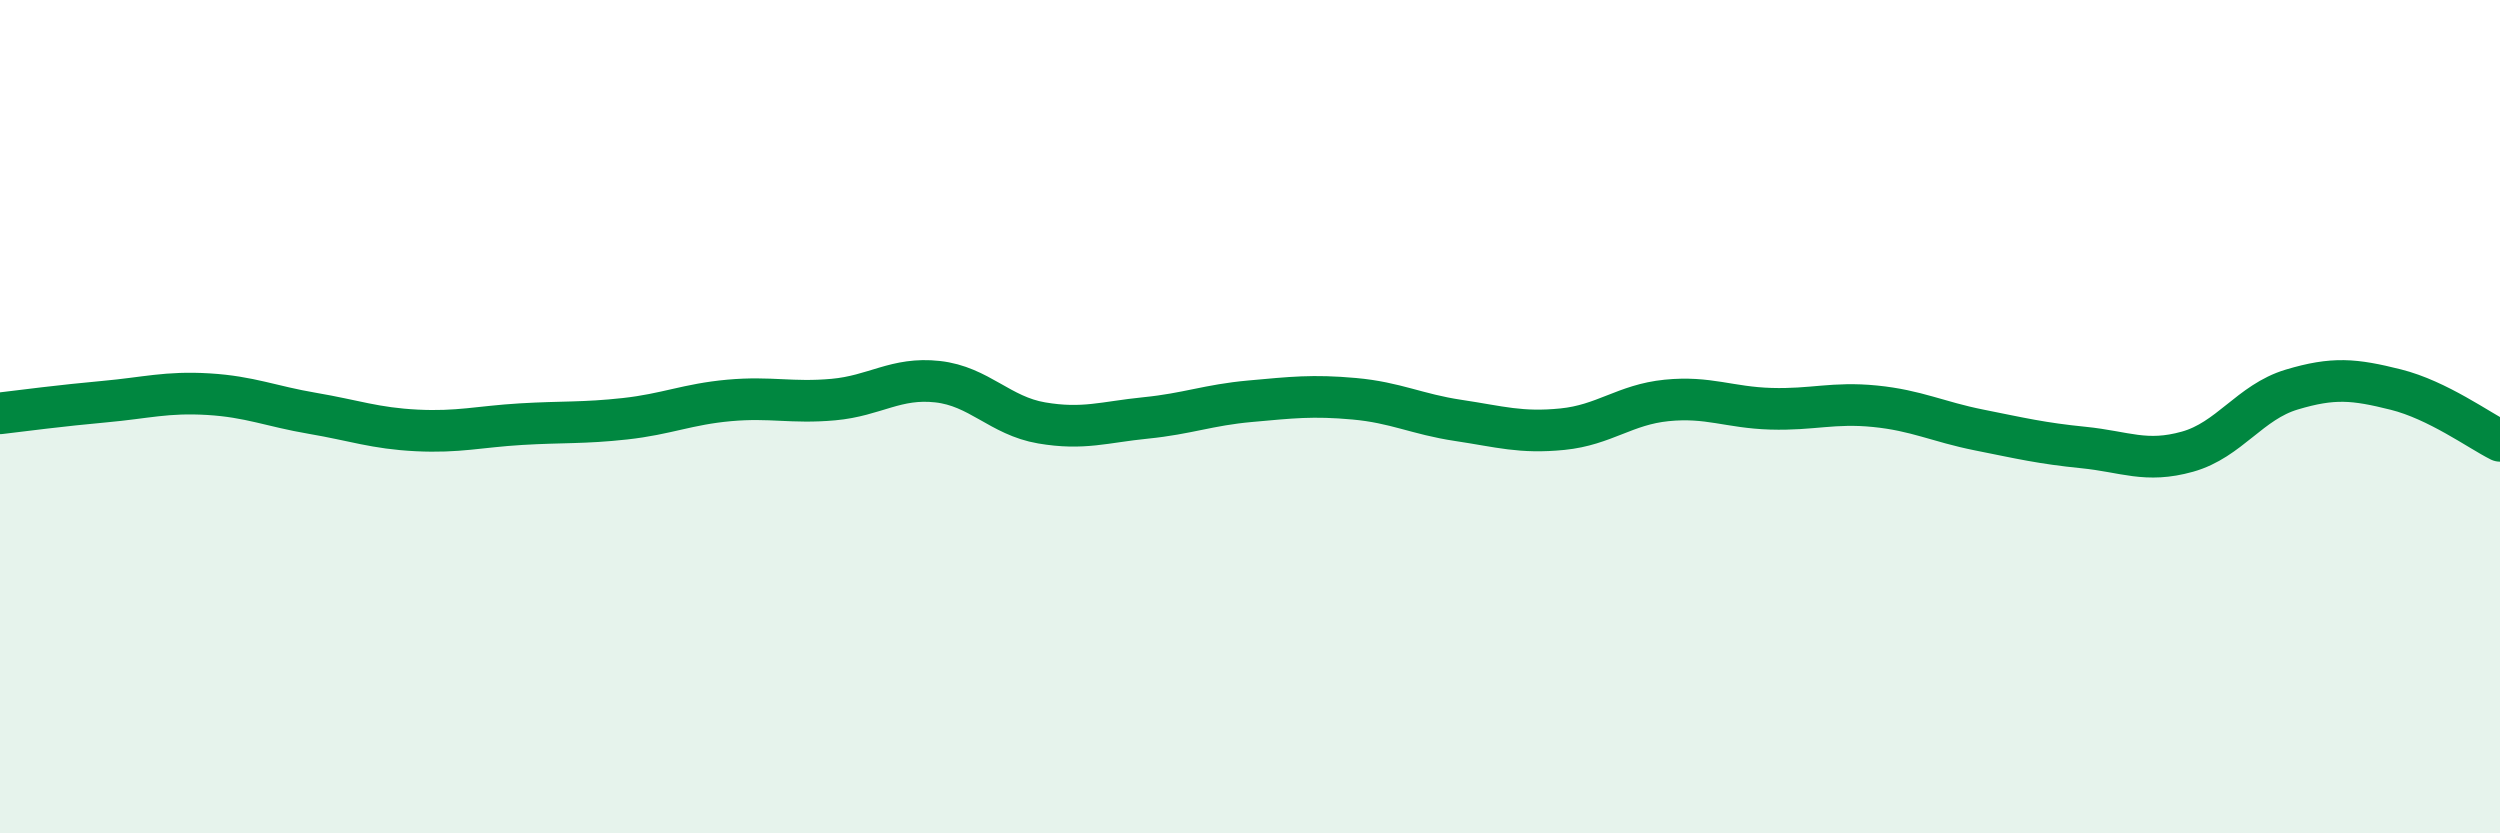
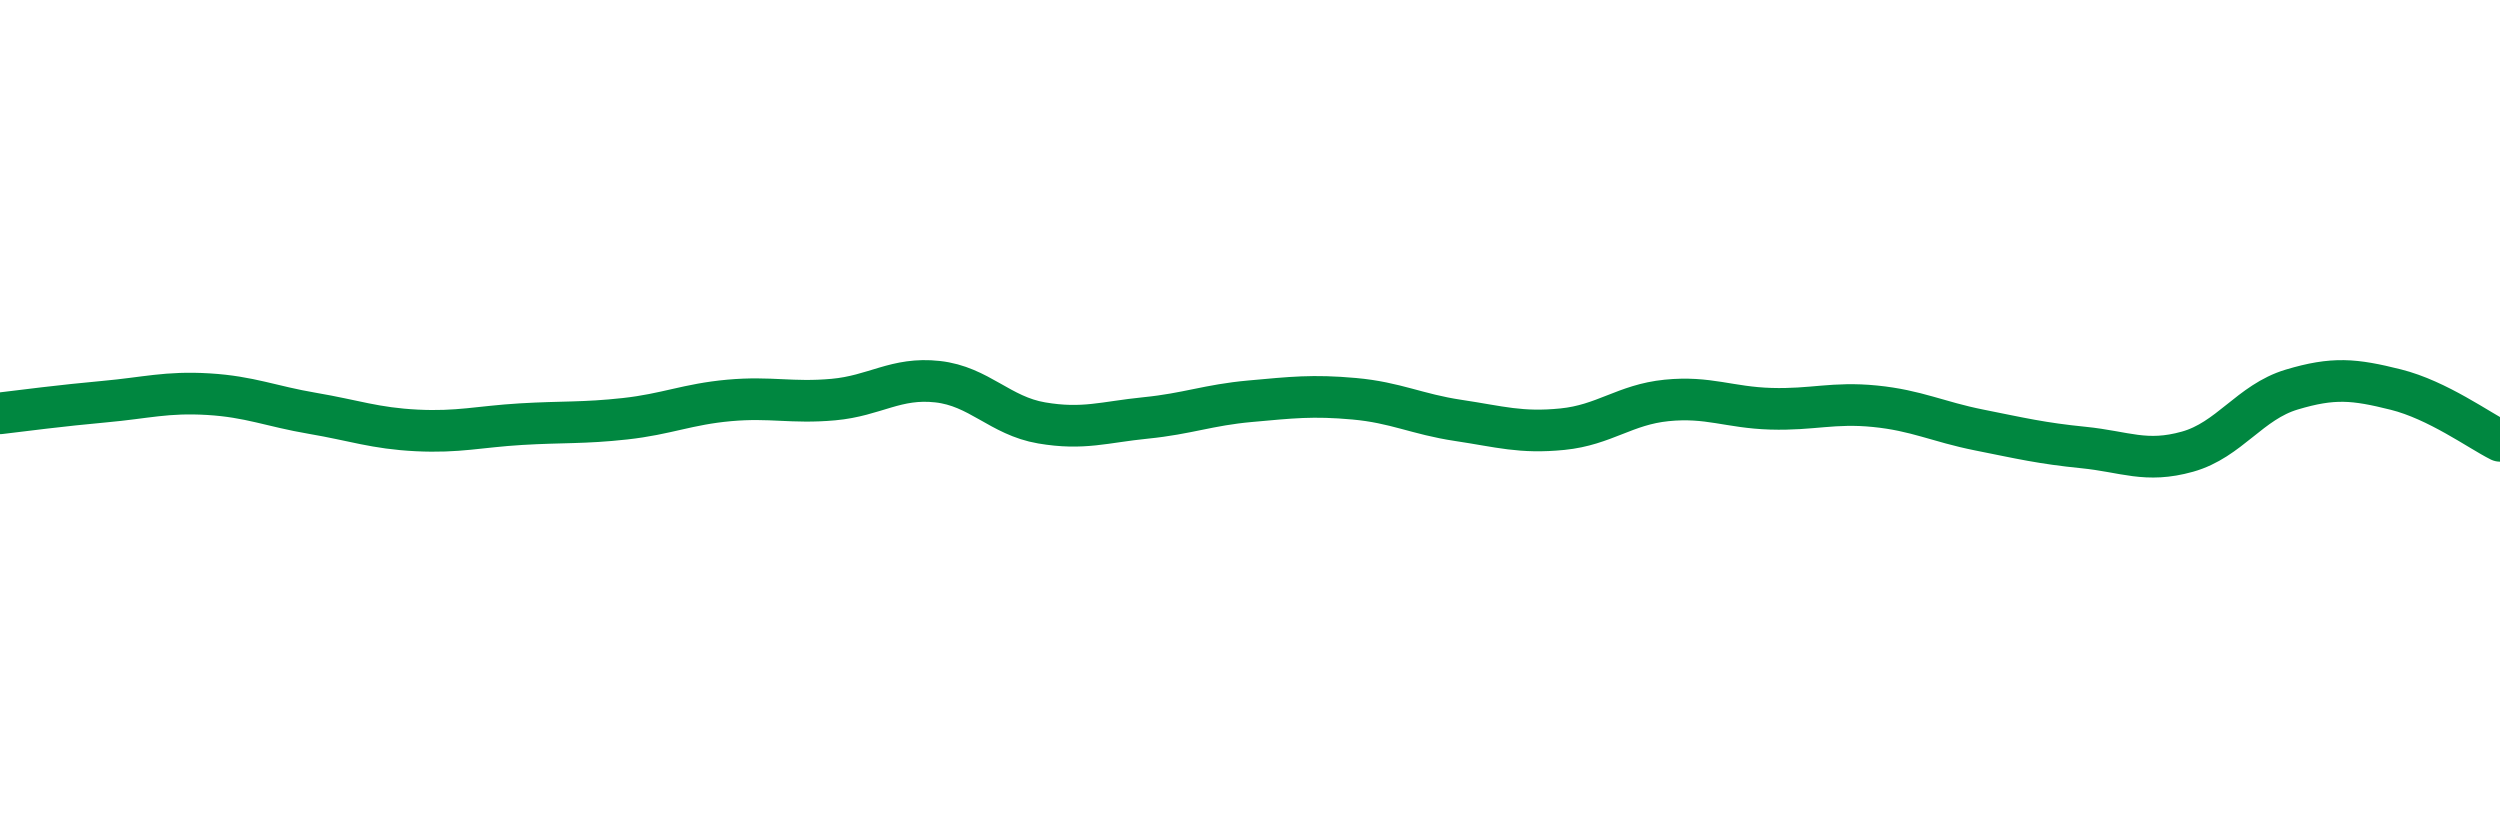
<svg xmlns="http://www.w3.org/2000/svg" width="60" height="20" viewBox="0 0 60 20">
-   <path d="M 0,9.92 C 0.5,9.86 1.5,9.73 2.5,9.64 C 3.5,9.55 4,9.4 5,9.46 C 6,9.52 6.5,9.75 7.5,9.92 C 8.5,10.09 9,10.28 10,10.33 C 11,10.38 11.5,10.24 12.5,10.18 C 13.5,10.12 14,10.16 15,10.05 C 16,9.94 16.5,9.7 17.5,9.61 C 18.5,9.52 19,9.68 20,9.59 C 21,9.5 21.5,9.05 22.5,9.16 C 23.5,9.27 24,9.98 25,10.15 C 26,10.32 26.5,10.13 27.5,10.03 C 28.5,9.93 29,9.72 30,9.63 C 31,9.54 31.5,9.48 32.5,9.57 C 33.5,9.66 34,9.94 35,10.09 C 36,10.24 36.5,10.4 37.5,10.3 C 38.5,10.2 39,9.71 40,9.61 C 41,9.51 41.5,9.78 42.5,9.81 C 43.5,9.84 44,9.65 45,9.75 C 46,9.85 46.5,10.12 47.5,10.32 C 48.5,10.52 49,10.64 50,10.74 C 51,10.84 51.5,11.12 52.5,10.84 C 53.5,10.56 54,9.65 55,9.35 C 56,9.05 56.5,9.1 57.5,9.35 C 58.5,9.6 59.5,10.33 60,10.58L60 20L0 20Z" fill="#008740" opacity="0.1" stroke-linecap="round" stroke-linejoin="round" />
  <path d="M 0,9.92 C 0.5,9.86 1.5,9.73 2.5,9.64 C 3.5,9.55 4,9.4 5,9.46 C 6,9.52 6.5,9.75 7.5,9.92 C 8.5,10.09 9,10.28 10,10.33 C 11,10.38 11.5,10.24 12.5,10.18 C 13.5,10.12 14,10.16 15,10.05 C 16,9.94 16.5,9.7 17.5,9.61 C 18.5,9.52 19,9.68 20,9.59 C 21,9.5 21.5,9.05 22.5,9.16 C 23.5,9.27 24,9.98 25,10.15 C 26,10.32 26.5,10.13 27.5,10.03 C 28.5,9.93 29,9.72 30,9.63 C 31,9.54 31.5,9.48 32.5,9.57 C 33.5,9.66 34,9.94 35,10.09 C 36,10.24 36.5,10.4 37.5,10.3 C 38.5,10.2 39,9.71 40,9.61 C 41,9.51 41.5,9.78 42.5,9.81 C 43.5,9.84 44,9.65 45,9.75 C 46,9.85 46.5,10.12 47.5,10.32 C 48.5,10.52 49,10.64 50,10.74 C 51,10.84 51.5,11.12 52.5,10.84 C 53.5,10.56 54,9.65 55,9.35 C 56,9.05 56.5,9.1 57.5,9.35 C 58.5,9.6 59.5,10.33 60,10.58" stroke="#008740" stroke-width="1" fill="none" stroke-linecap="round" stroke-linejoin="round" />
</svg>